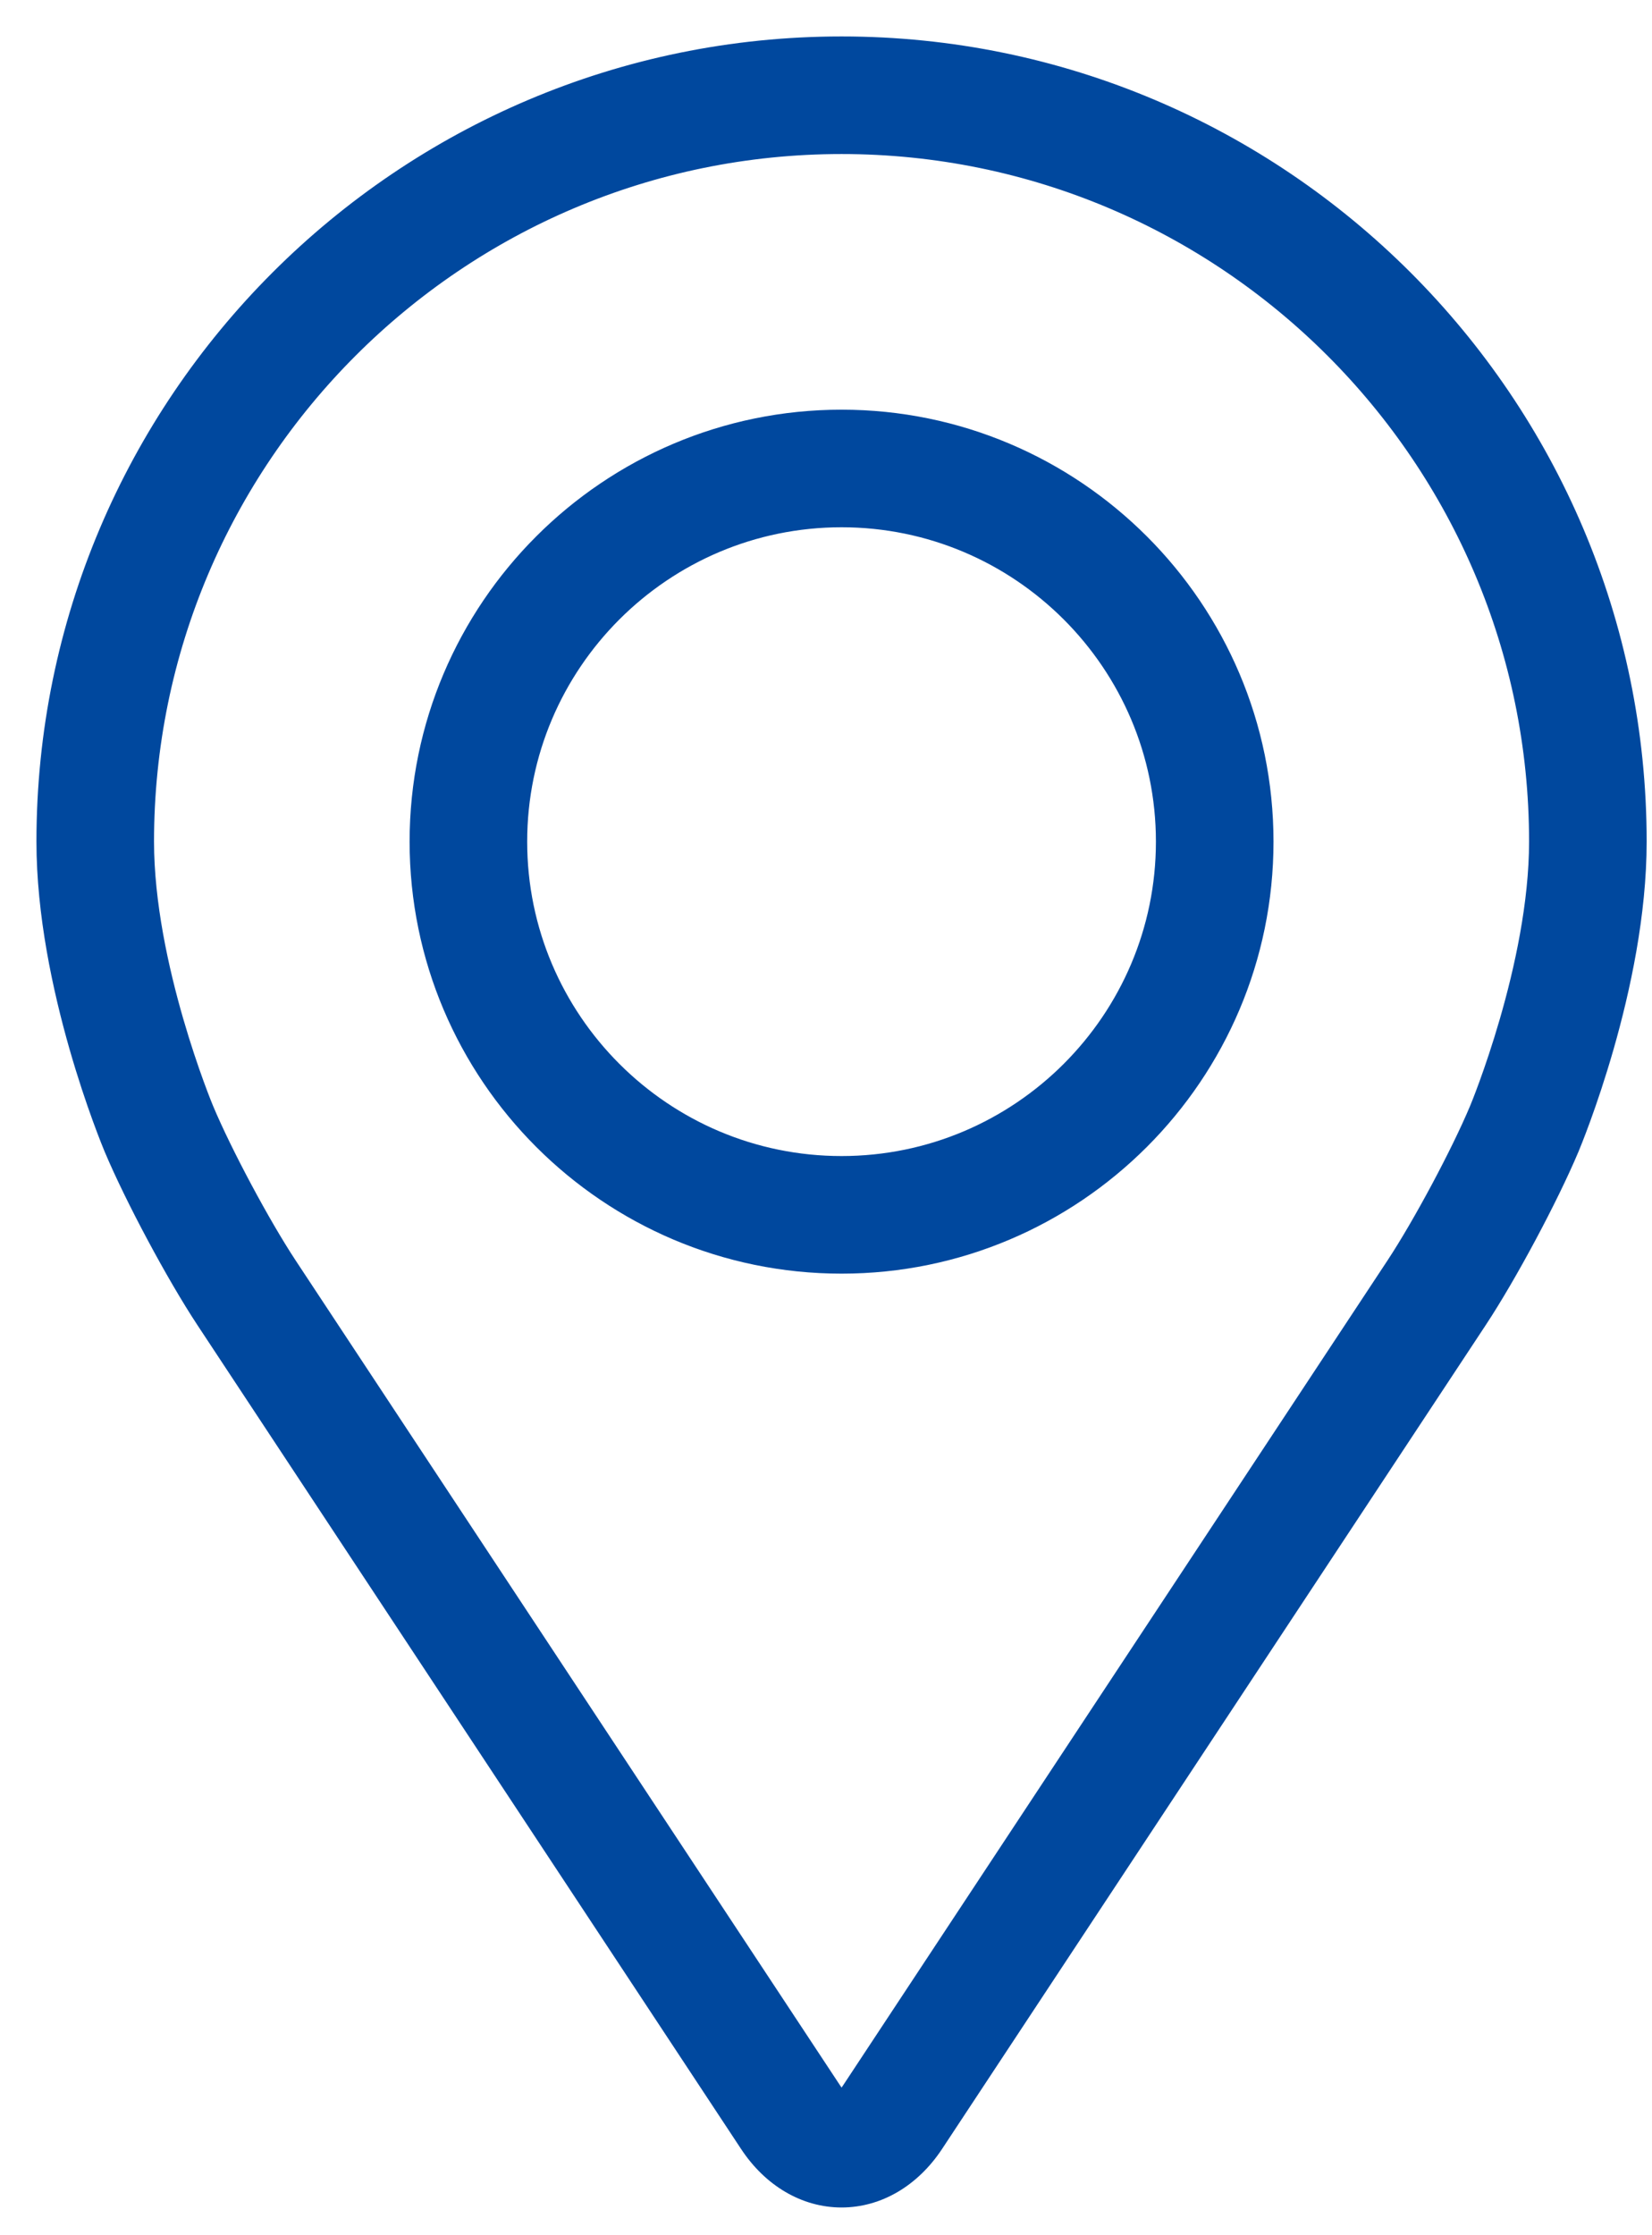
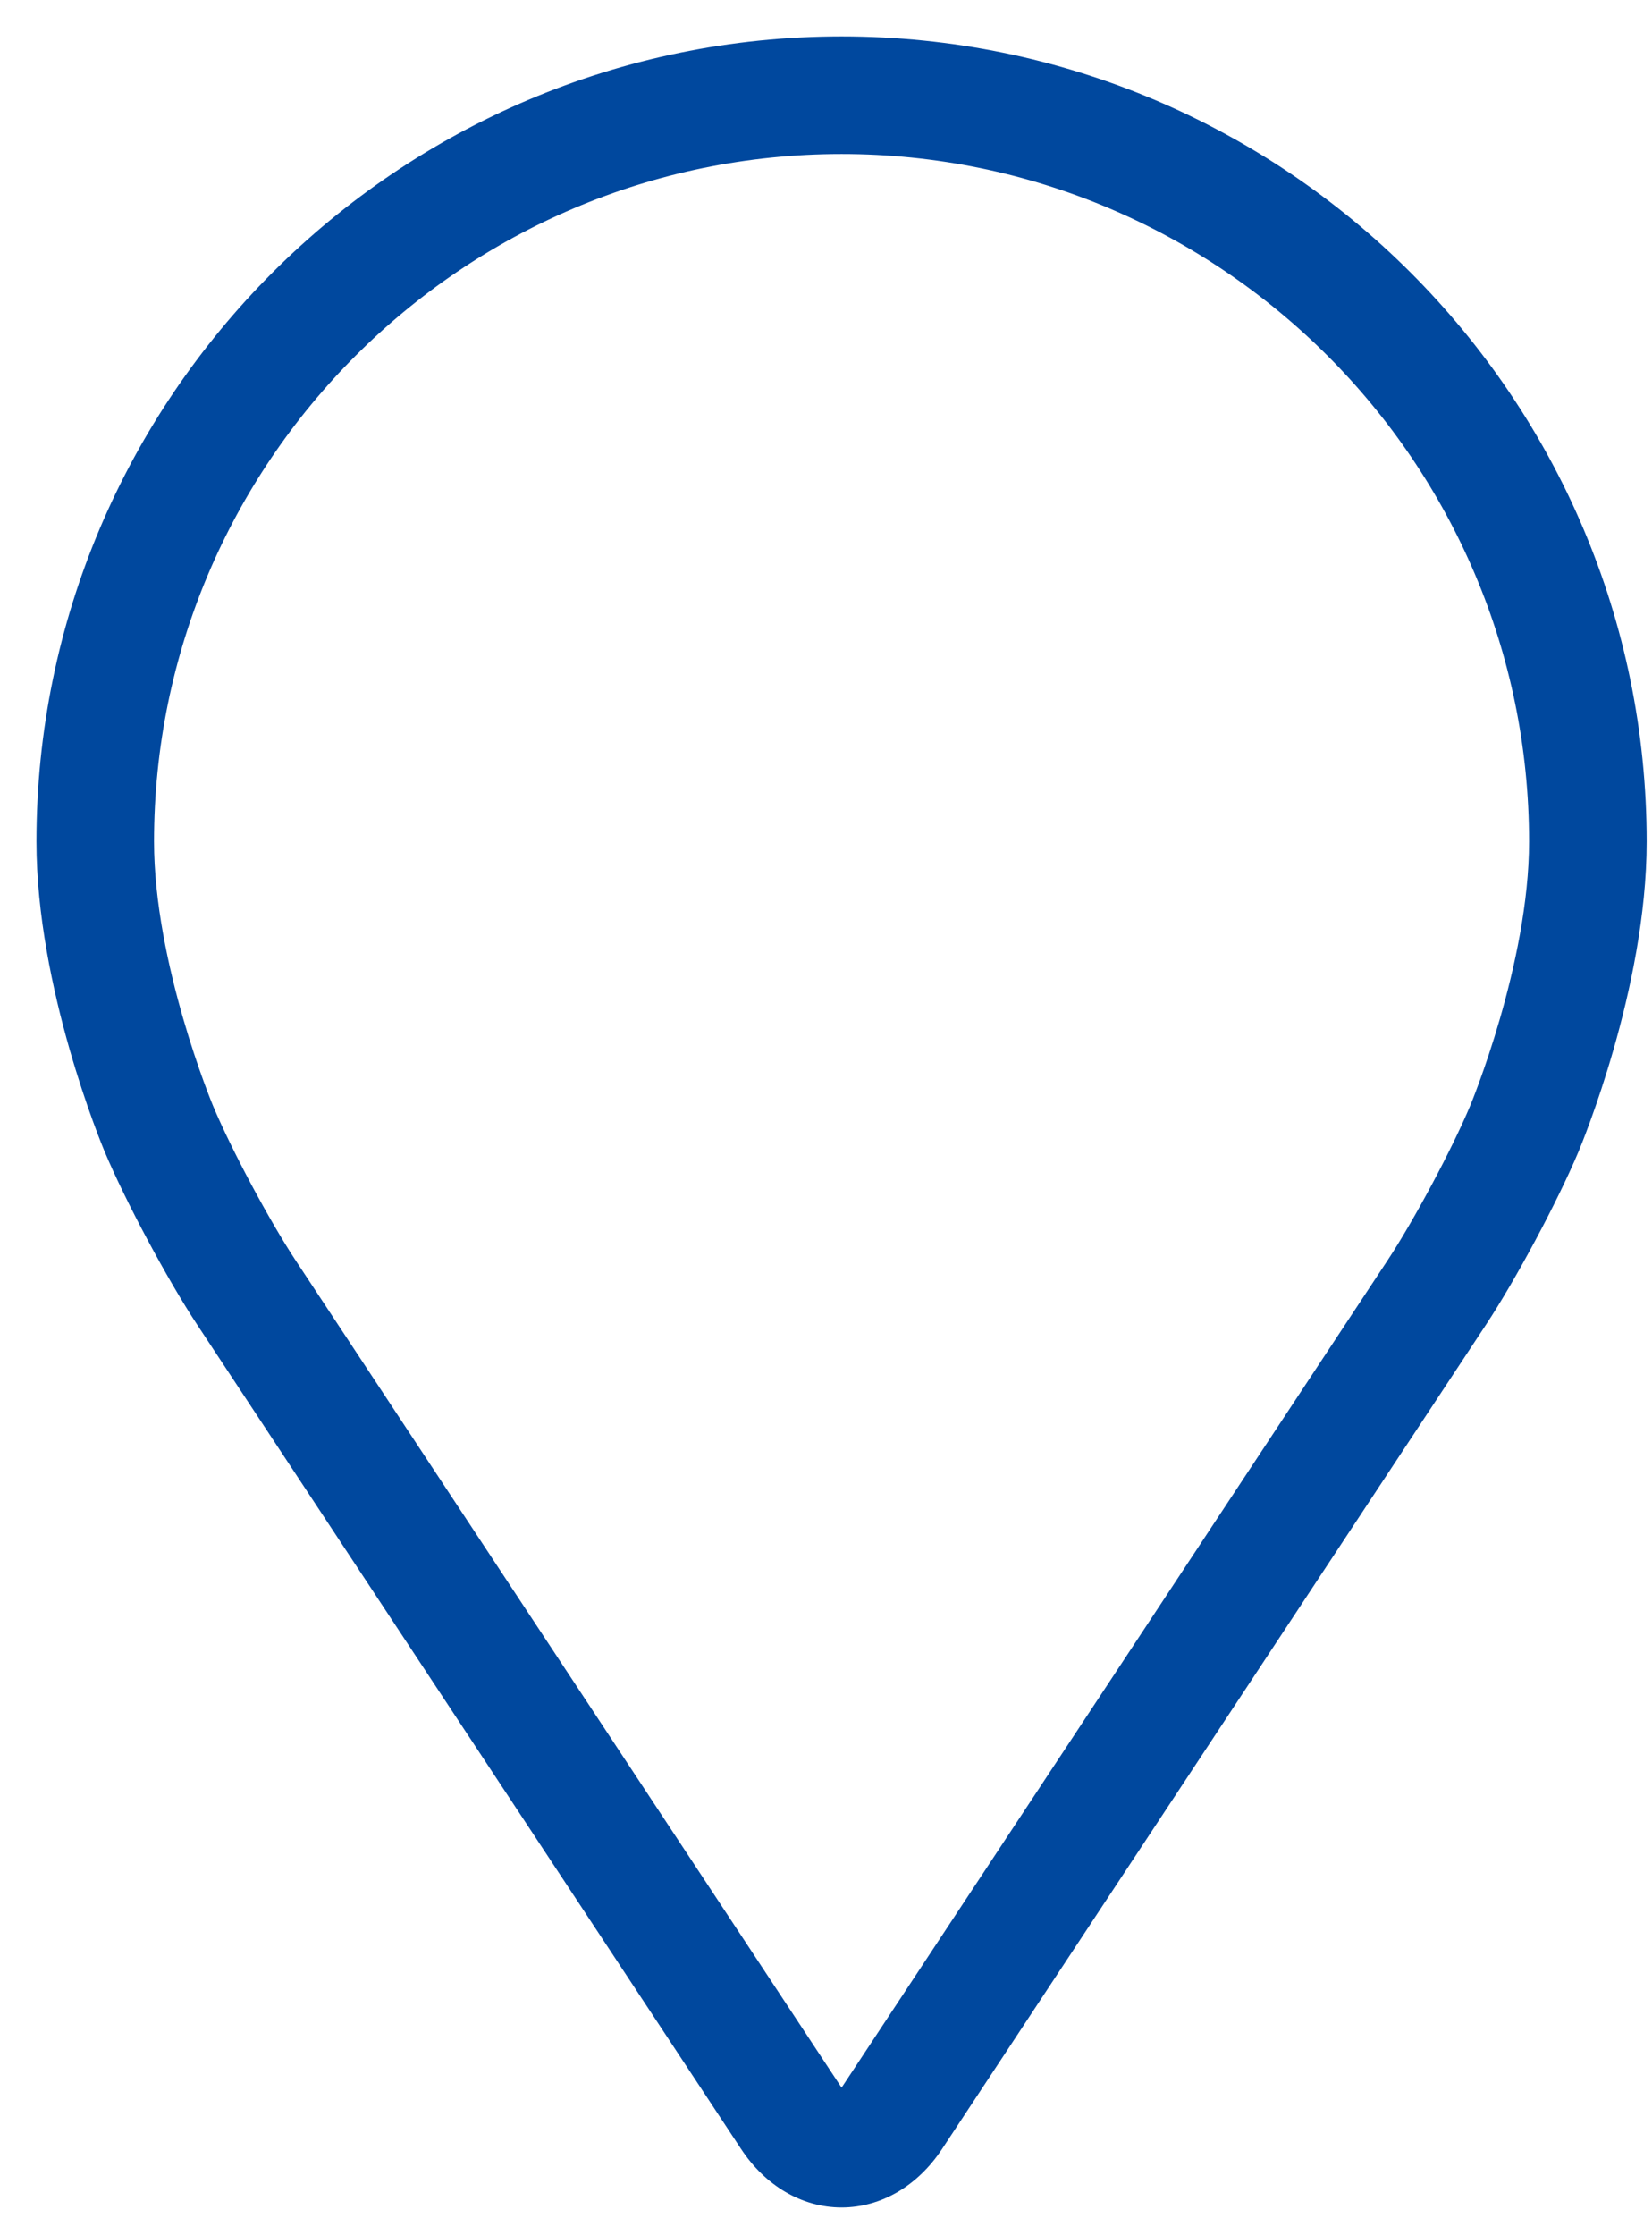
<svg xmlns="http://www.w3.org/2000/svg" width="34px" height="46px" viewBox="0 0 34 46">
  <title>Group 2</title>
  <desc>Created with Sketch.</desc>
  <g id="Page-1" stroke="none" stroke-width="1" fill="none" fill-rule="evenodd">
    <g id="04" transform="translate(-469, -1781)" fill="#00489E" fill-rule="nonzero" stroke="#00489E" stroke-width="0.5">
      <g id="Group-2" transform="translate(470, 1782)">
        <path d="M16.32,-2.09610107e-13 C7.321,-2.09610107e-13 4.97379915e-14,7.321 4.97379915e-14,16.32 C4.97379915e-14,19.283 1.329,22.469 1.384,22.603 C1.813,23.622 2.66,25.204 3.271,26.131 L14.46,43.086 C14.918,43.781 15.596,44.179 16.32,44.179 C17.044,44.179 17.722,43.781 18.18,43.087 L29.37,26.131 C29.982,25.204 30.828,23.622 31.257,22.603 C31.312,22.47 32.64,19.284 32.64,16.32 C32.64,7.321 25.319,-2.09610107e-13 16.32,-2.09610107e-13 Z M29.486,21.858 C29.103,22.771 28.315,24.243 27.767,25.074 L16.576,42.03 C16.356,42.365 16.285,42.365 16.065,42.03 L4.874,25.074 C4.326,24.243 3.538,22.77 3.155,21.857 C3.138,21.818 1.92,18.885 1.92,16.32 C1.92,8.38 8.38,1.92 16.32,1.92 C24.26,1.92 30.72,8.38 30.72,16.32 C30.72,18.889 29.499,21.829 29.486,21.858 Z" id="Shape" />
-         <path d="M16.32,7.681 C11.556,7.681 7.68,11.557 7.68,16.321 C7.68,21.084 11.556,24.961 16.32,24.961 C21.084,24.961 24.96,21.084 24.96,16.321 C24.96,11.557 21.084,7.681 16.32,7.681 Z M16.32,23.041 C12.615,23.041 9.6,20.027 9.6,16.321 C9.6,12.615 12.615,9.601 16.32,9.601 C20.025,9.601 23.04,12.615 23.04,16.321 C23.04,20.027 20.025,23.041 16.32,23.041 Z" id="Shape" />
      </g>
    </g>
  </g>
</svg>